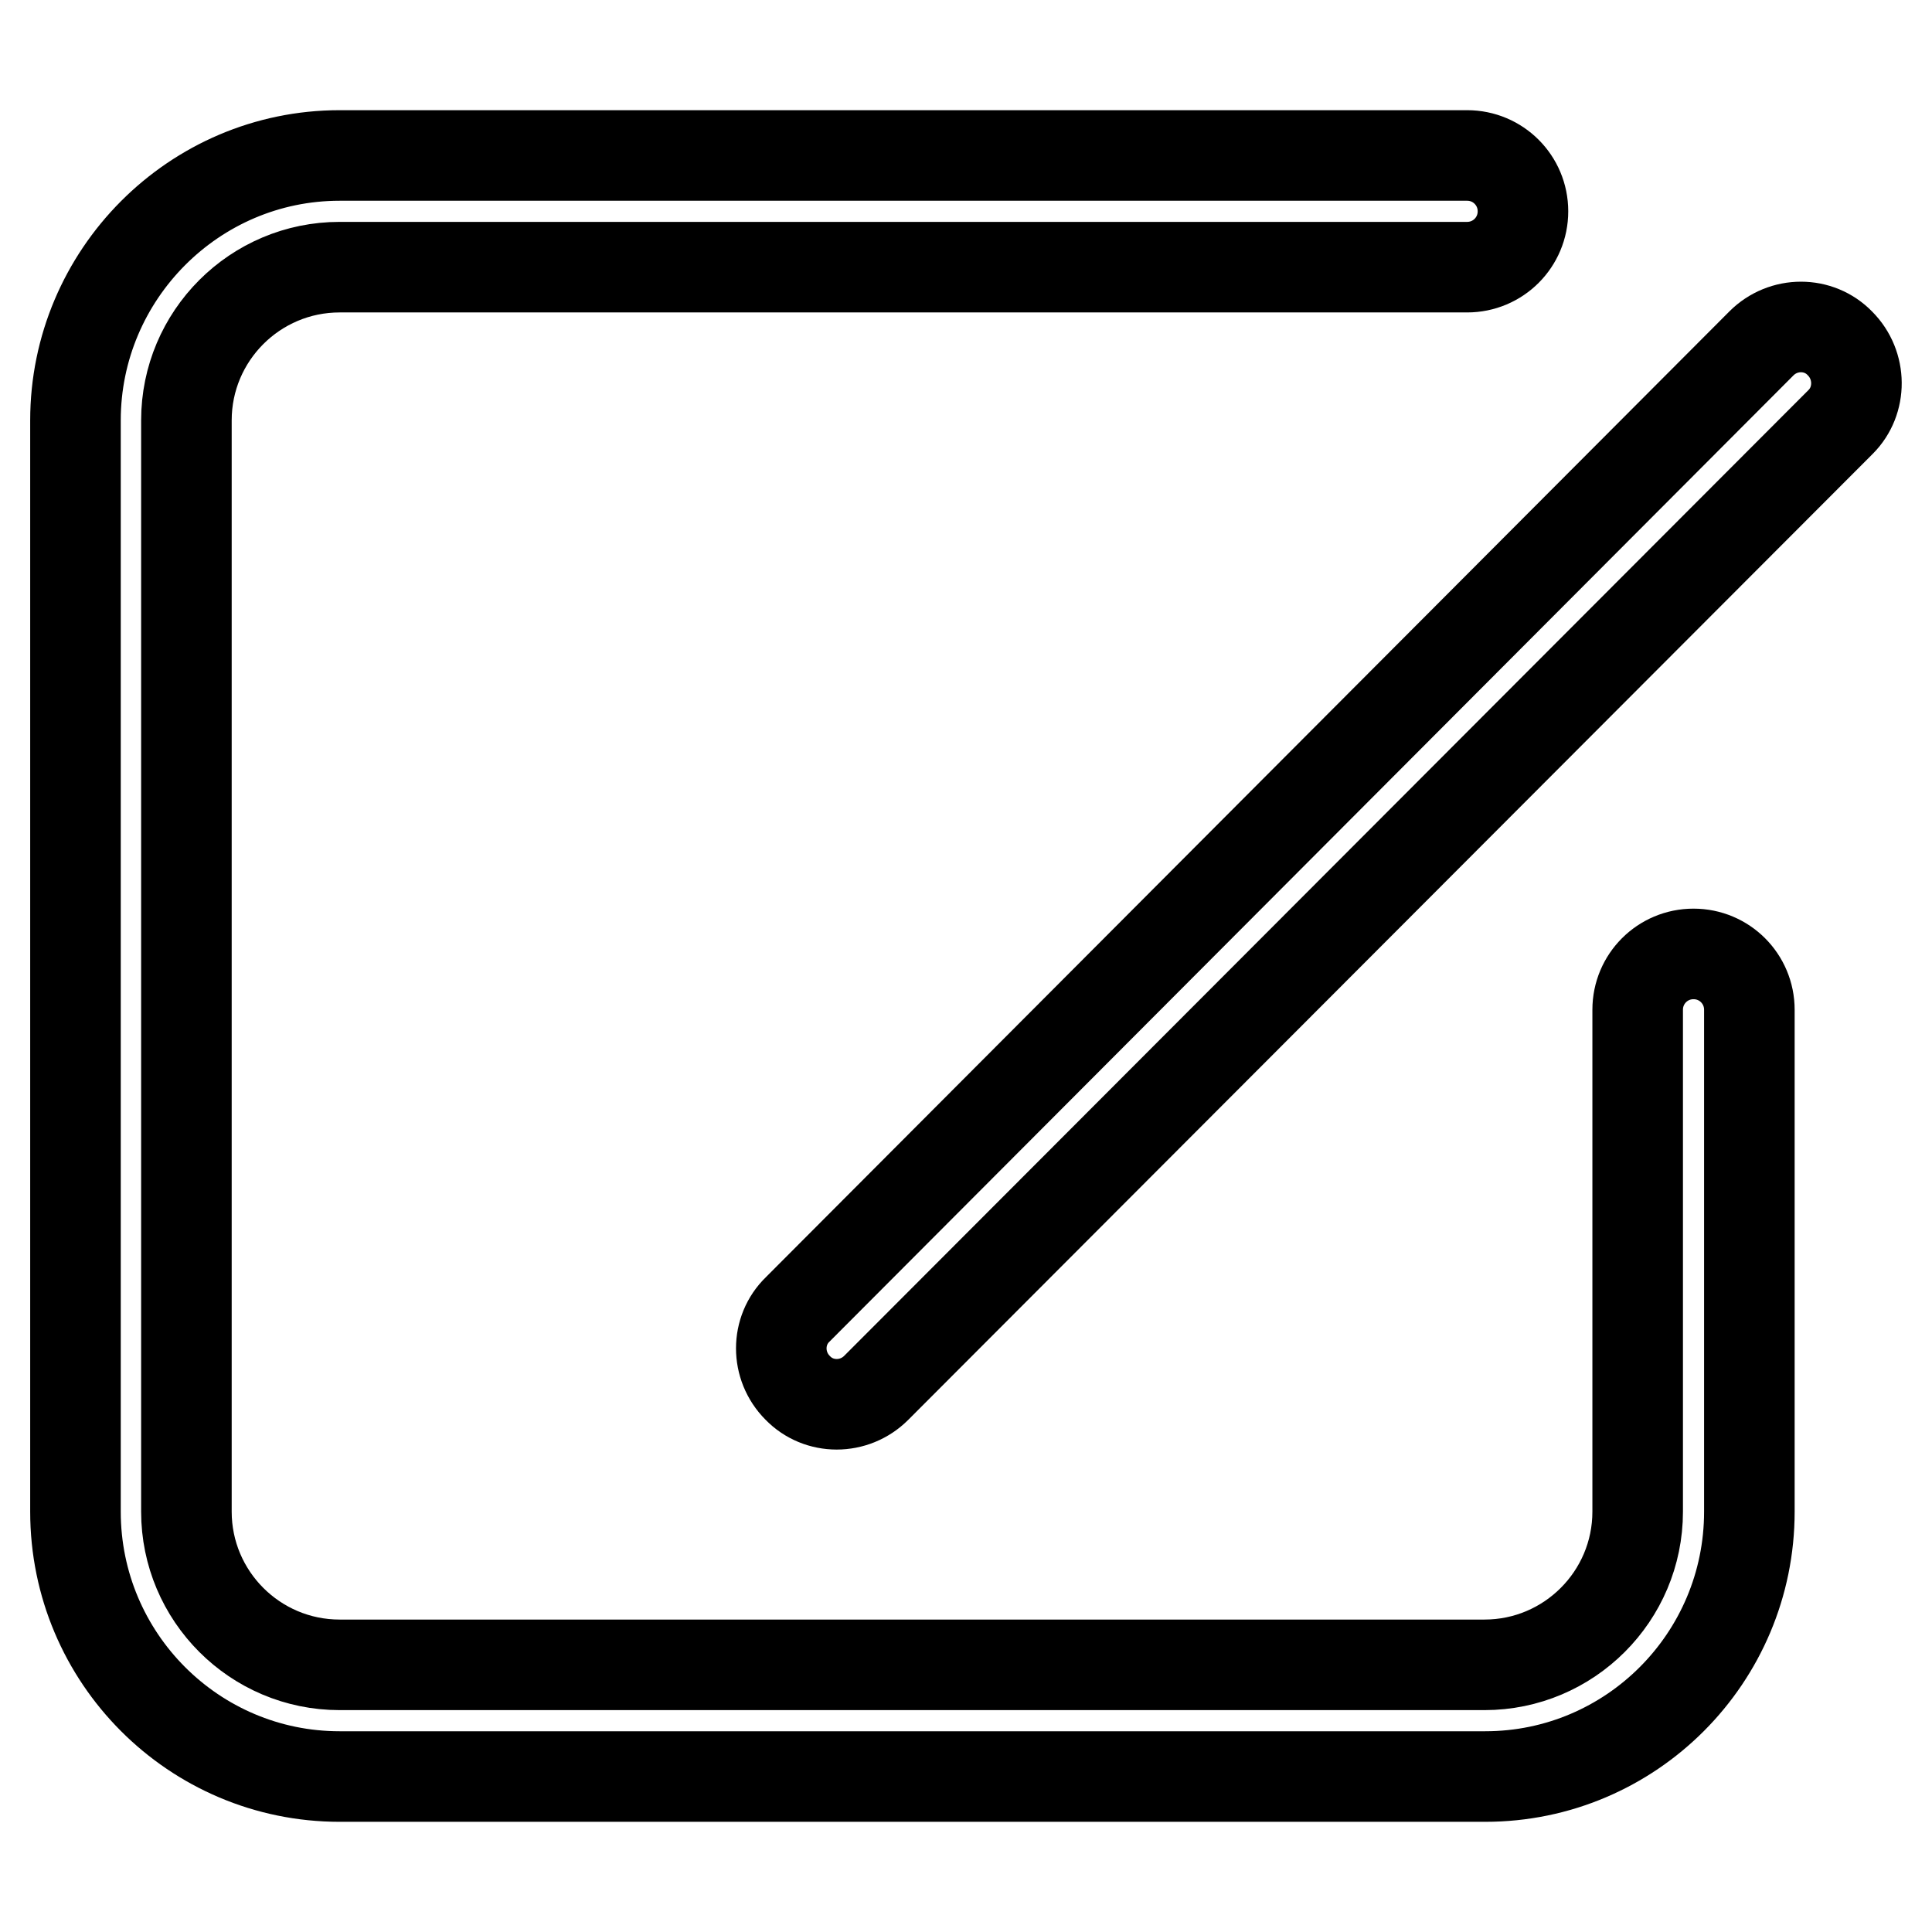
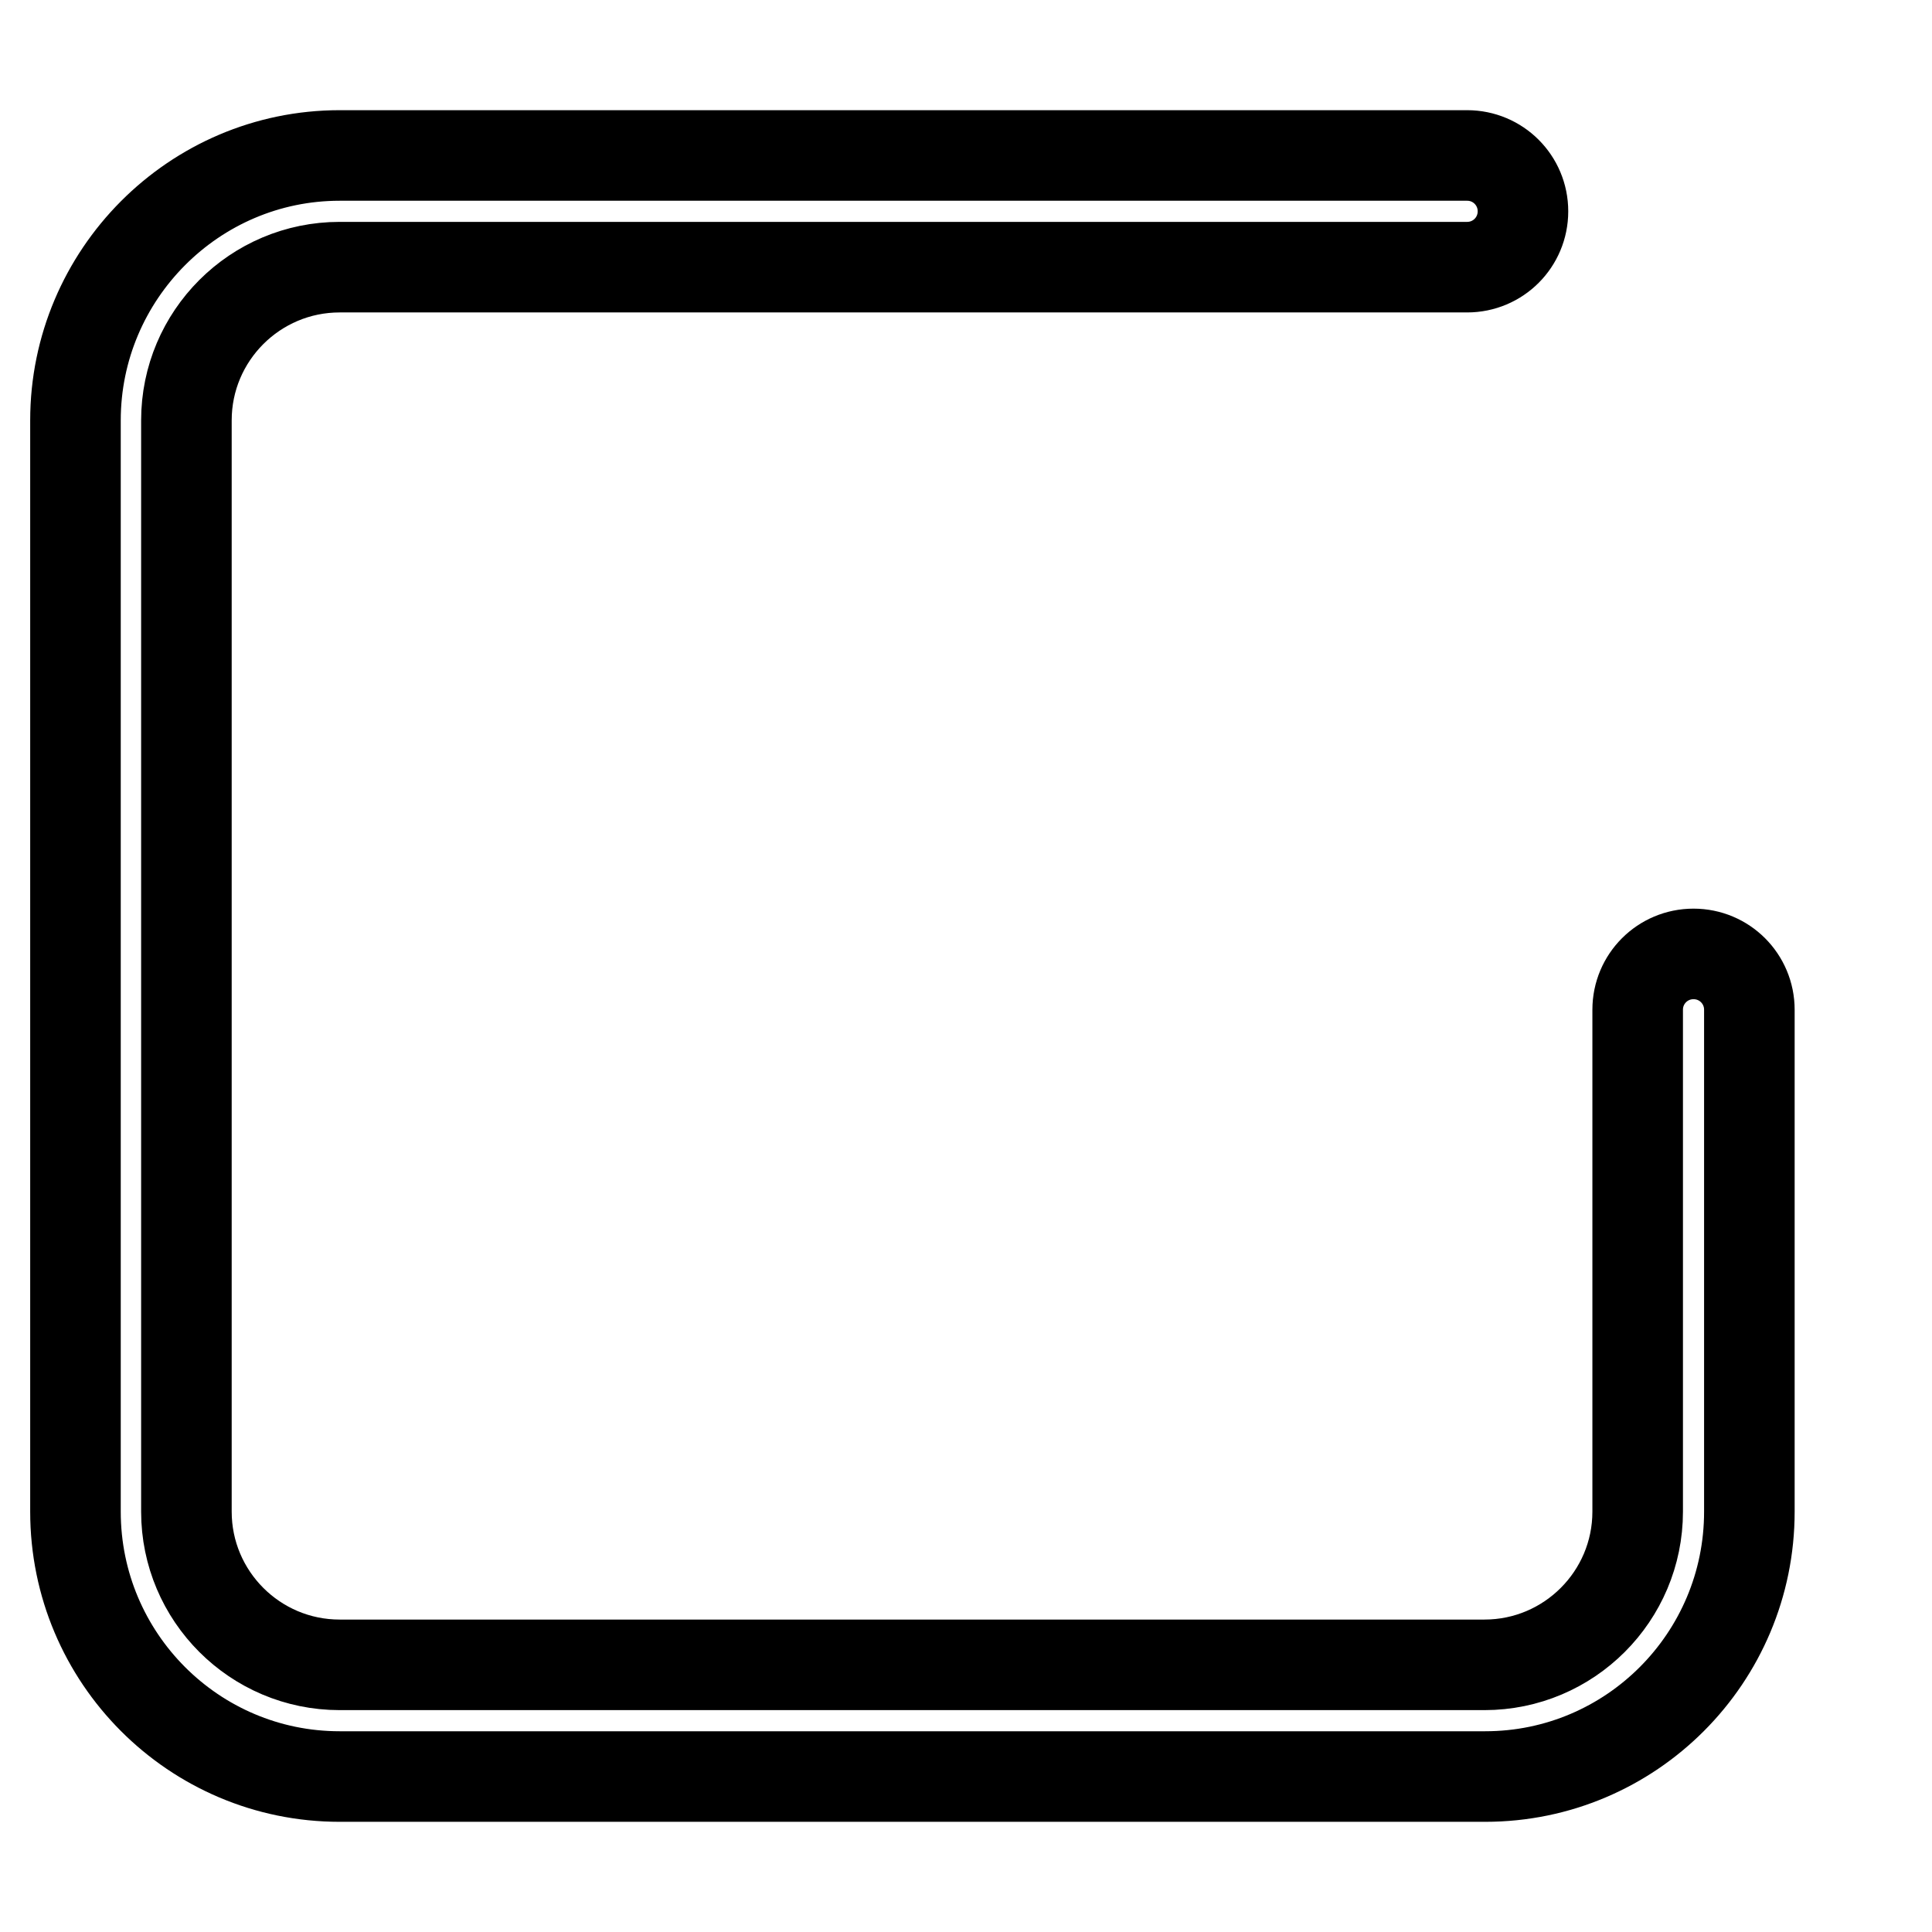
<svg xmlns="http://www.w3.org/2000/svg" version="1.1" x="0px" y="0px" viewBox="0 0 256 256" enable-background="new 0 0 256 256" xml:space="preserve">
  <g>
    <path stroke-width="12" fill-opacity="0" stroke="#000000" d="M196.8,235.4H45c-19.3,0-35-15.7-35-35.1V55.7c0-19.3,15.7-35.1,35-35.1h149.4c4.1,0,7.4,3.3,7.4,7.4 s-3.3,7.4-7.4,7.4H45c-11.2,0-20.3,9.1-20.3,20.3v144.6c0,11.2,9.1,20.3,20.3,20.3h151.7c11.2,0,20.3-9.1,20.3-20.3v-66.5 c0-4.1,3.3-7.4,7.4-7.4c4.1,0,7.4,3.3,7.4,7.4v66.5C231.8,219.7,216.1,235.4,196.8,235.4z" />
-     <path stroke-width="12" fill-opacity="0" stroke="#000000" d="M243.9,55.9L116.1,183.9c-2.9,2.9-7.6,2.9-10.4,0c-2.9-2.9-2.9-7.6,0-10.4L233.4,45.5 c2.9-2.9,7.6-2.9,10.4,0C246.7,48.4,246.7,53.1,243.9,55.9z" />
  </g>
</svg>